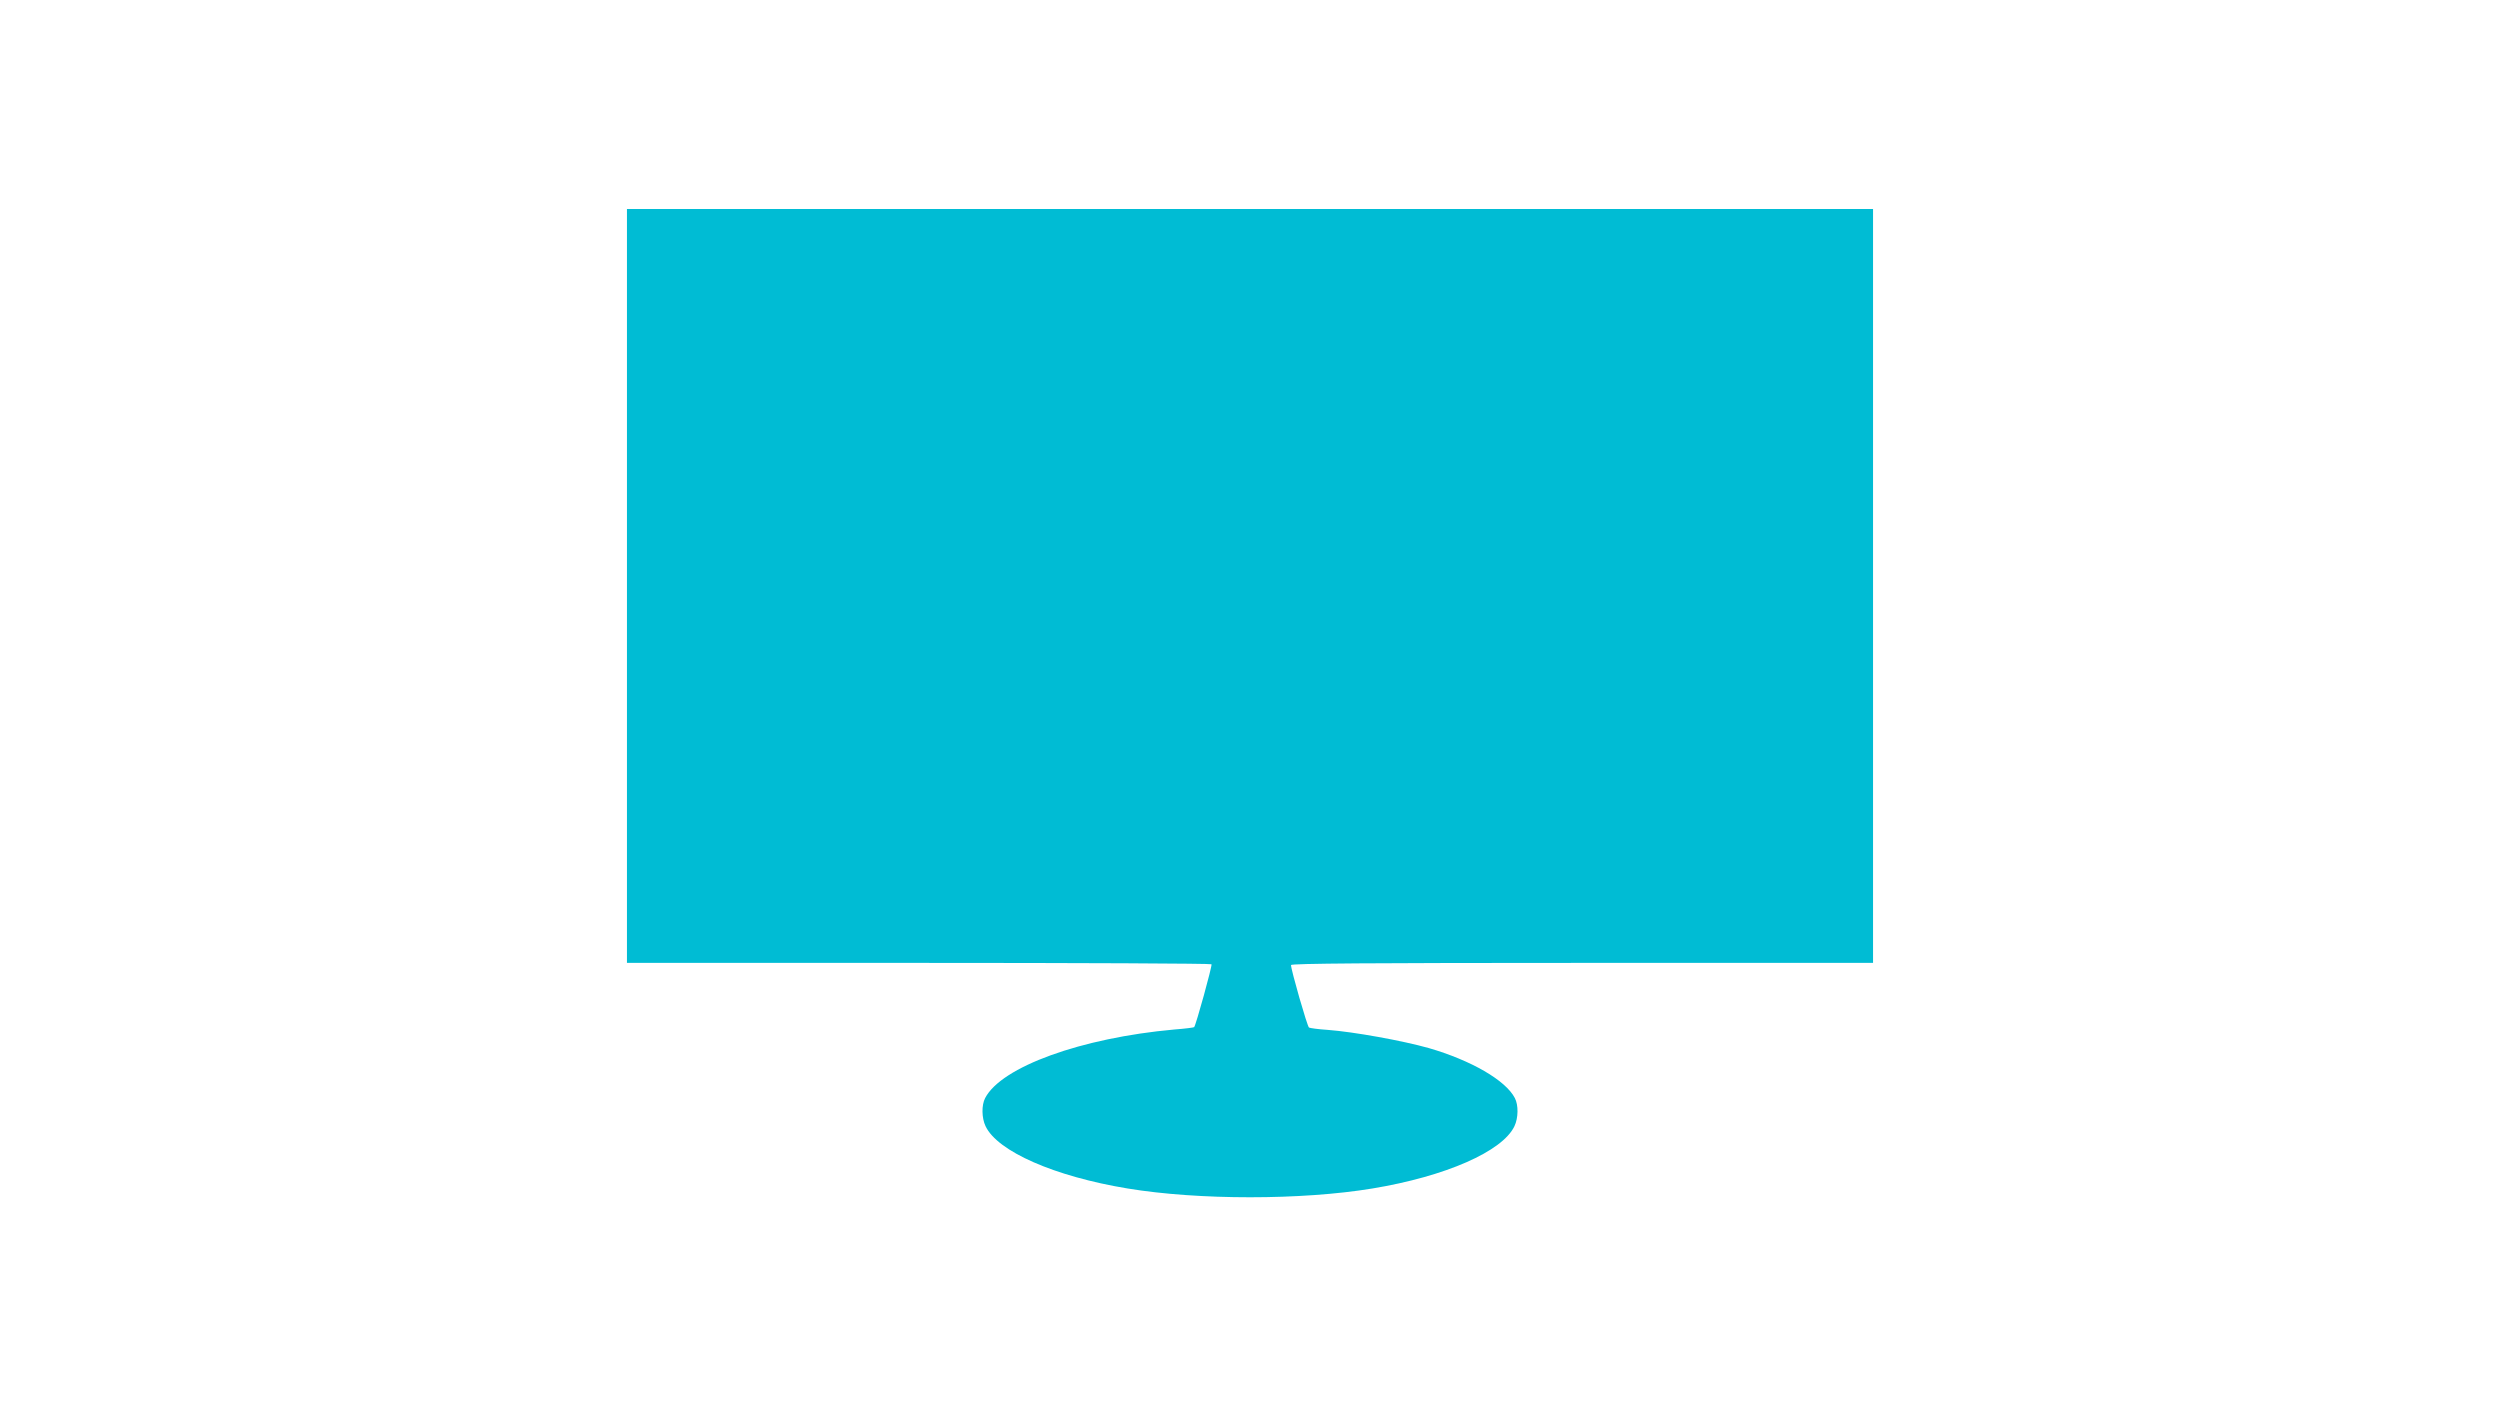
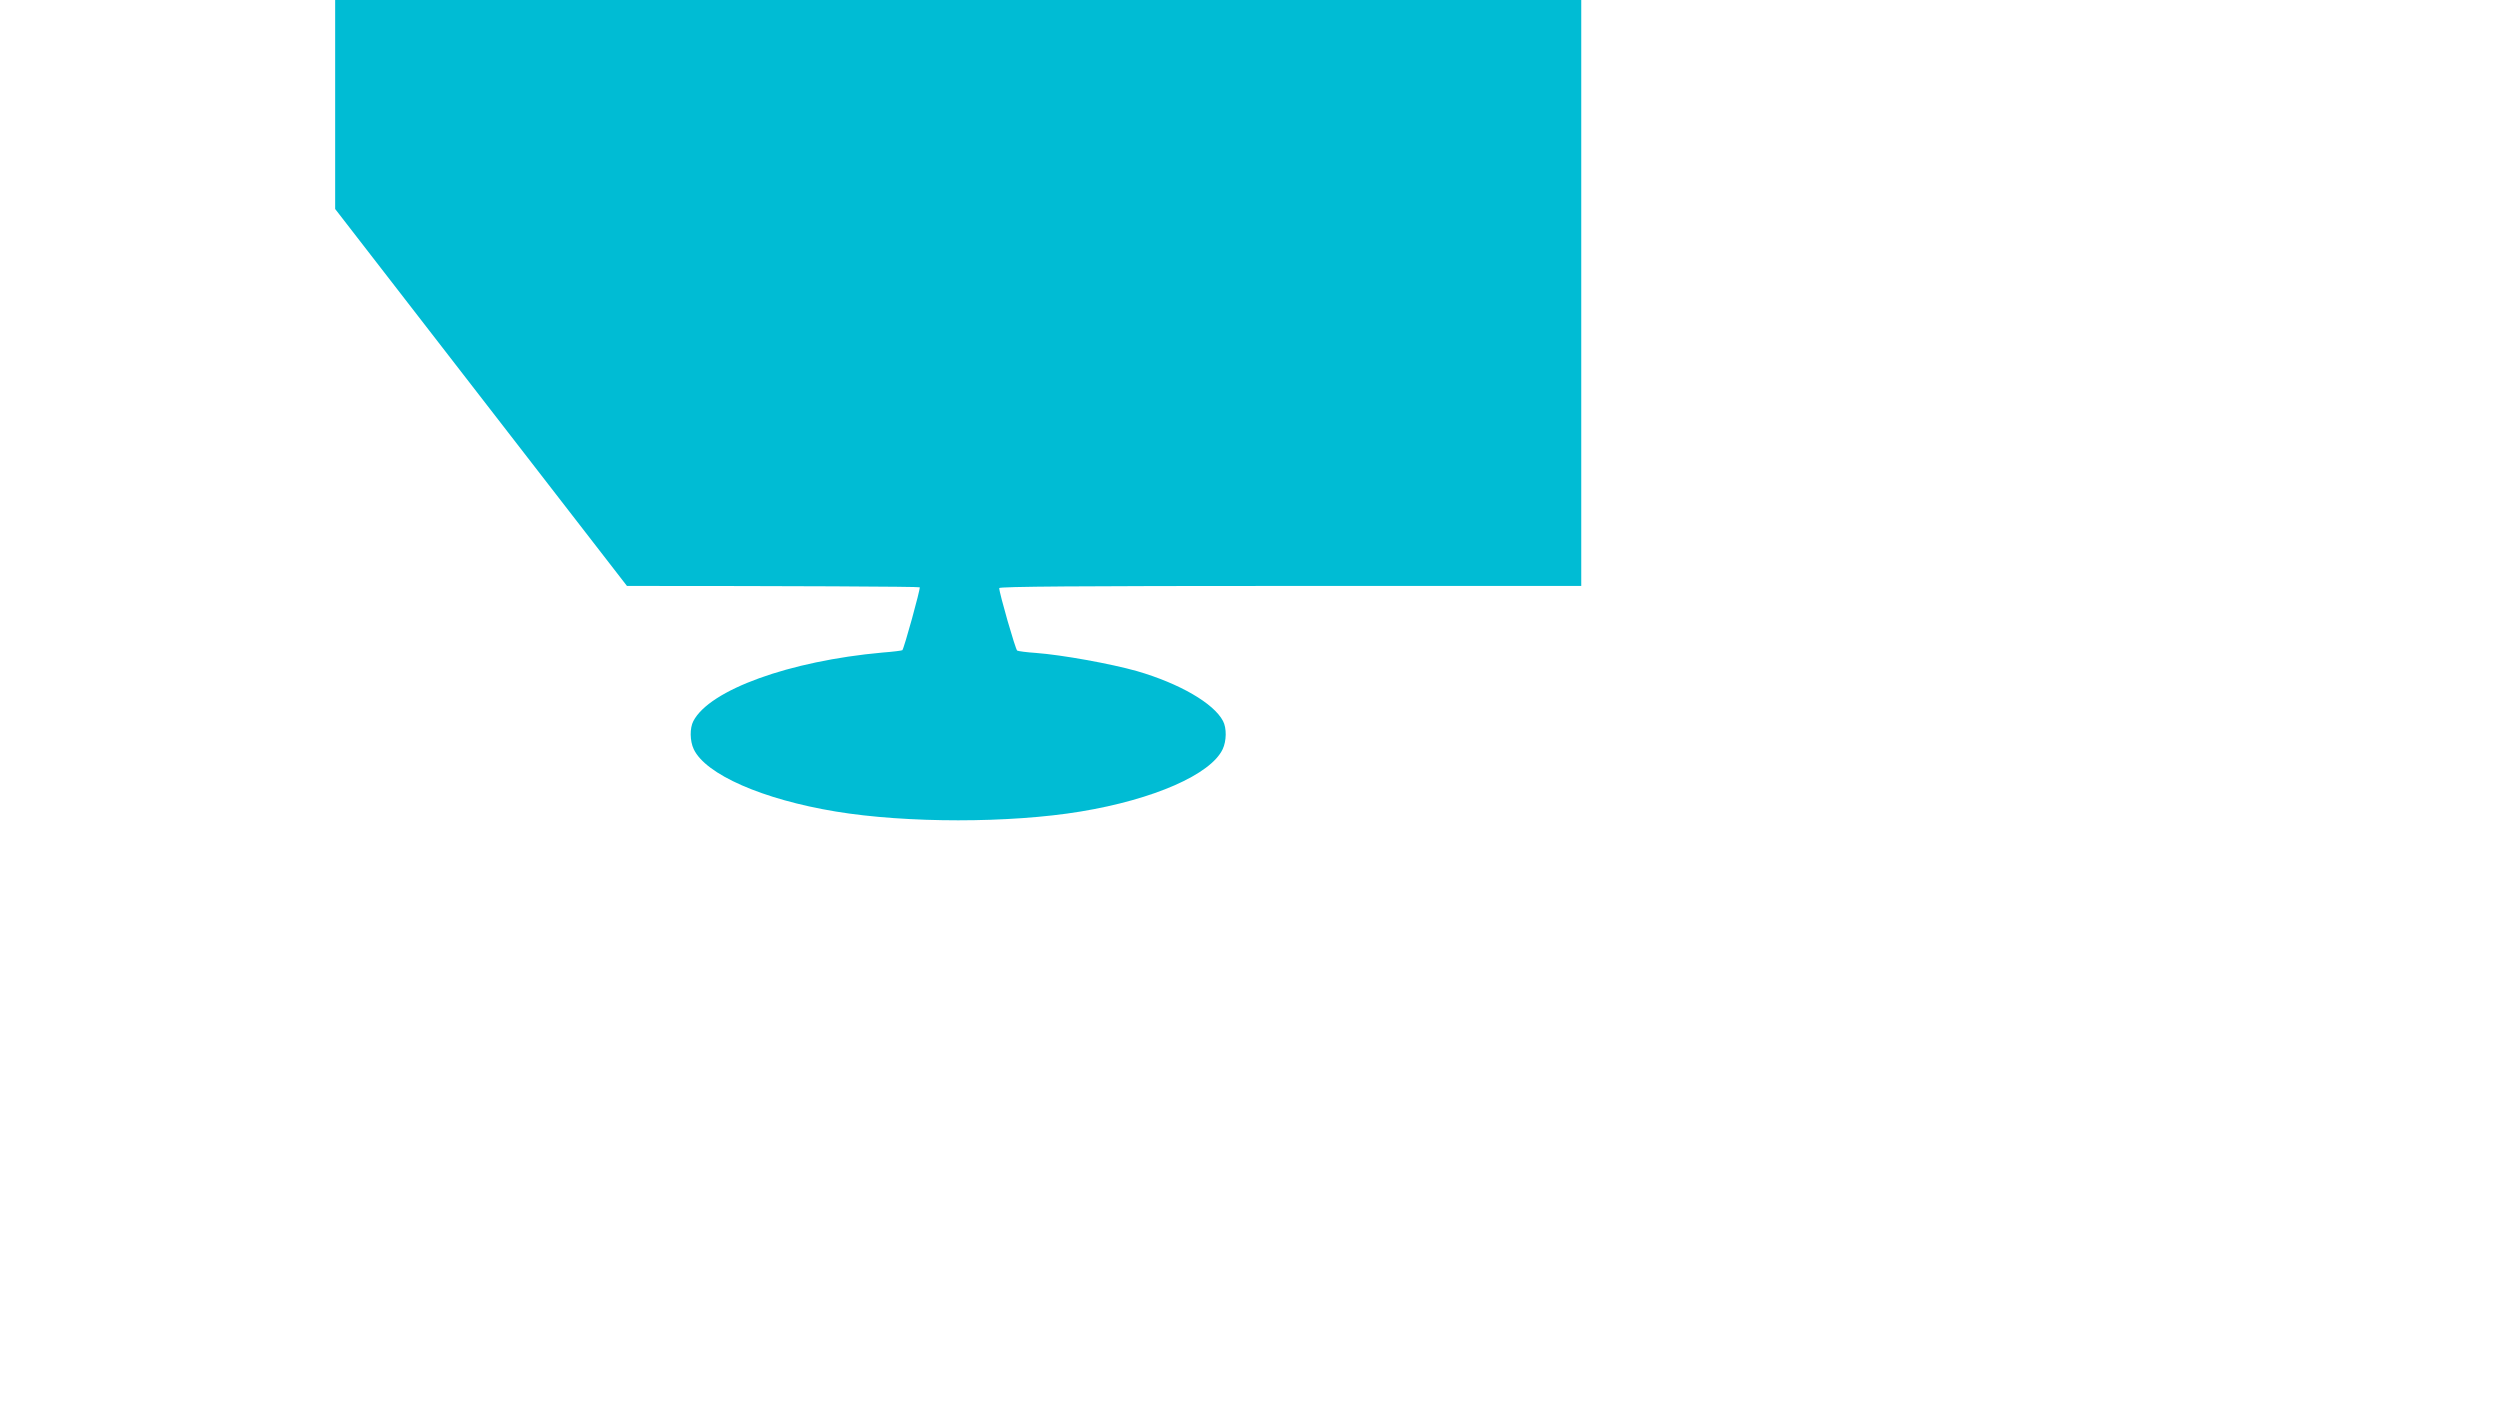
<svg xmlns="http://www.w3.org/2000/svg" version="1.0" width="1280pt" height="720pt" viewBox="0 0 1280 720" preserveAspectRatio="xMidYMid meet">
  <g transform="translate(0,720) scale(0.1,-0.1)" fill="#00bcd4" stroke="none">
-     <path d="M3210 4200 l0 -1930 1494 0 c822 0 1497 -3 1499 -7 4 -8 -80 -313 -89 -322 -2 -2 -47 -8 -101 -12 -477 -43 -886 -191 -969 -351 -19 -36 -18 -102 2 -144 61 -129 352 -257 727 -319 363 -60 891 -60 1254 0 375 62 666 190 727 319 20 42 21 108 2 144 -47 91 -224 193 -441 256 -135 38 -384 83 -517 93 -47 3 -91 9 -96 12 -9 6 -92 295 -92 320 0 8 409 11 1490 11 l1490 0 0 1930 0 1930 -3190 0 -3190 0 0 -1930z" />
+     <path d="M3210 4200 c822 0 1497 -3 1499 -7 4 -8 -80 -313 -89 -322 -2 -2 -47 -8 -101 -12 -477 -43 -886 -191 -969 -351 -19 -36 -18 -102 2 -144 61 -129 352 -257 727 -319 363 -60 891 -60 1254 0 375 62 666 190 727 319 20 42 21 108 2 144 -47 91 -224 193 -441 256 -135 38 -384 83 -517 93 -47 3 -91 9 -96 12 -9 6 -92 295 -92 320 0 8 409 11 1490 11 l1490 0 0 1930 0 1930 -3190 0 -3190 0 0 -1930z" />
  </g>
</svg>